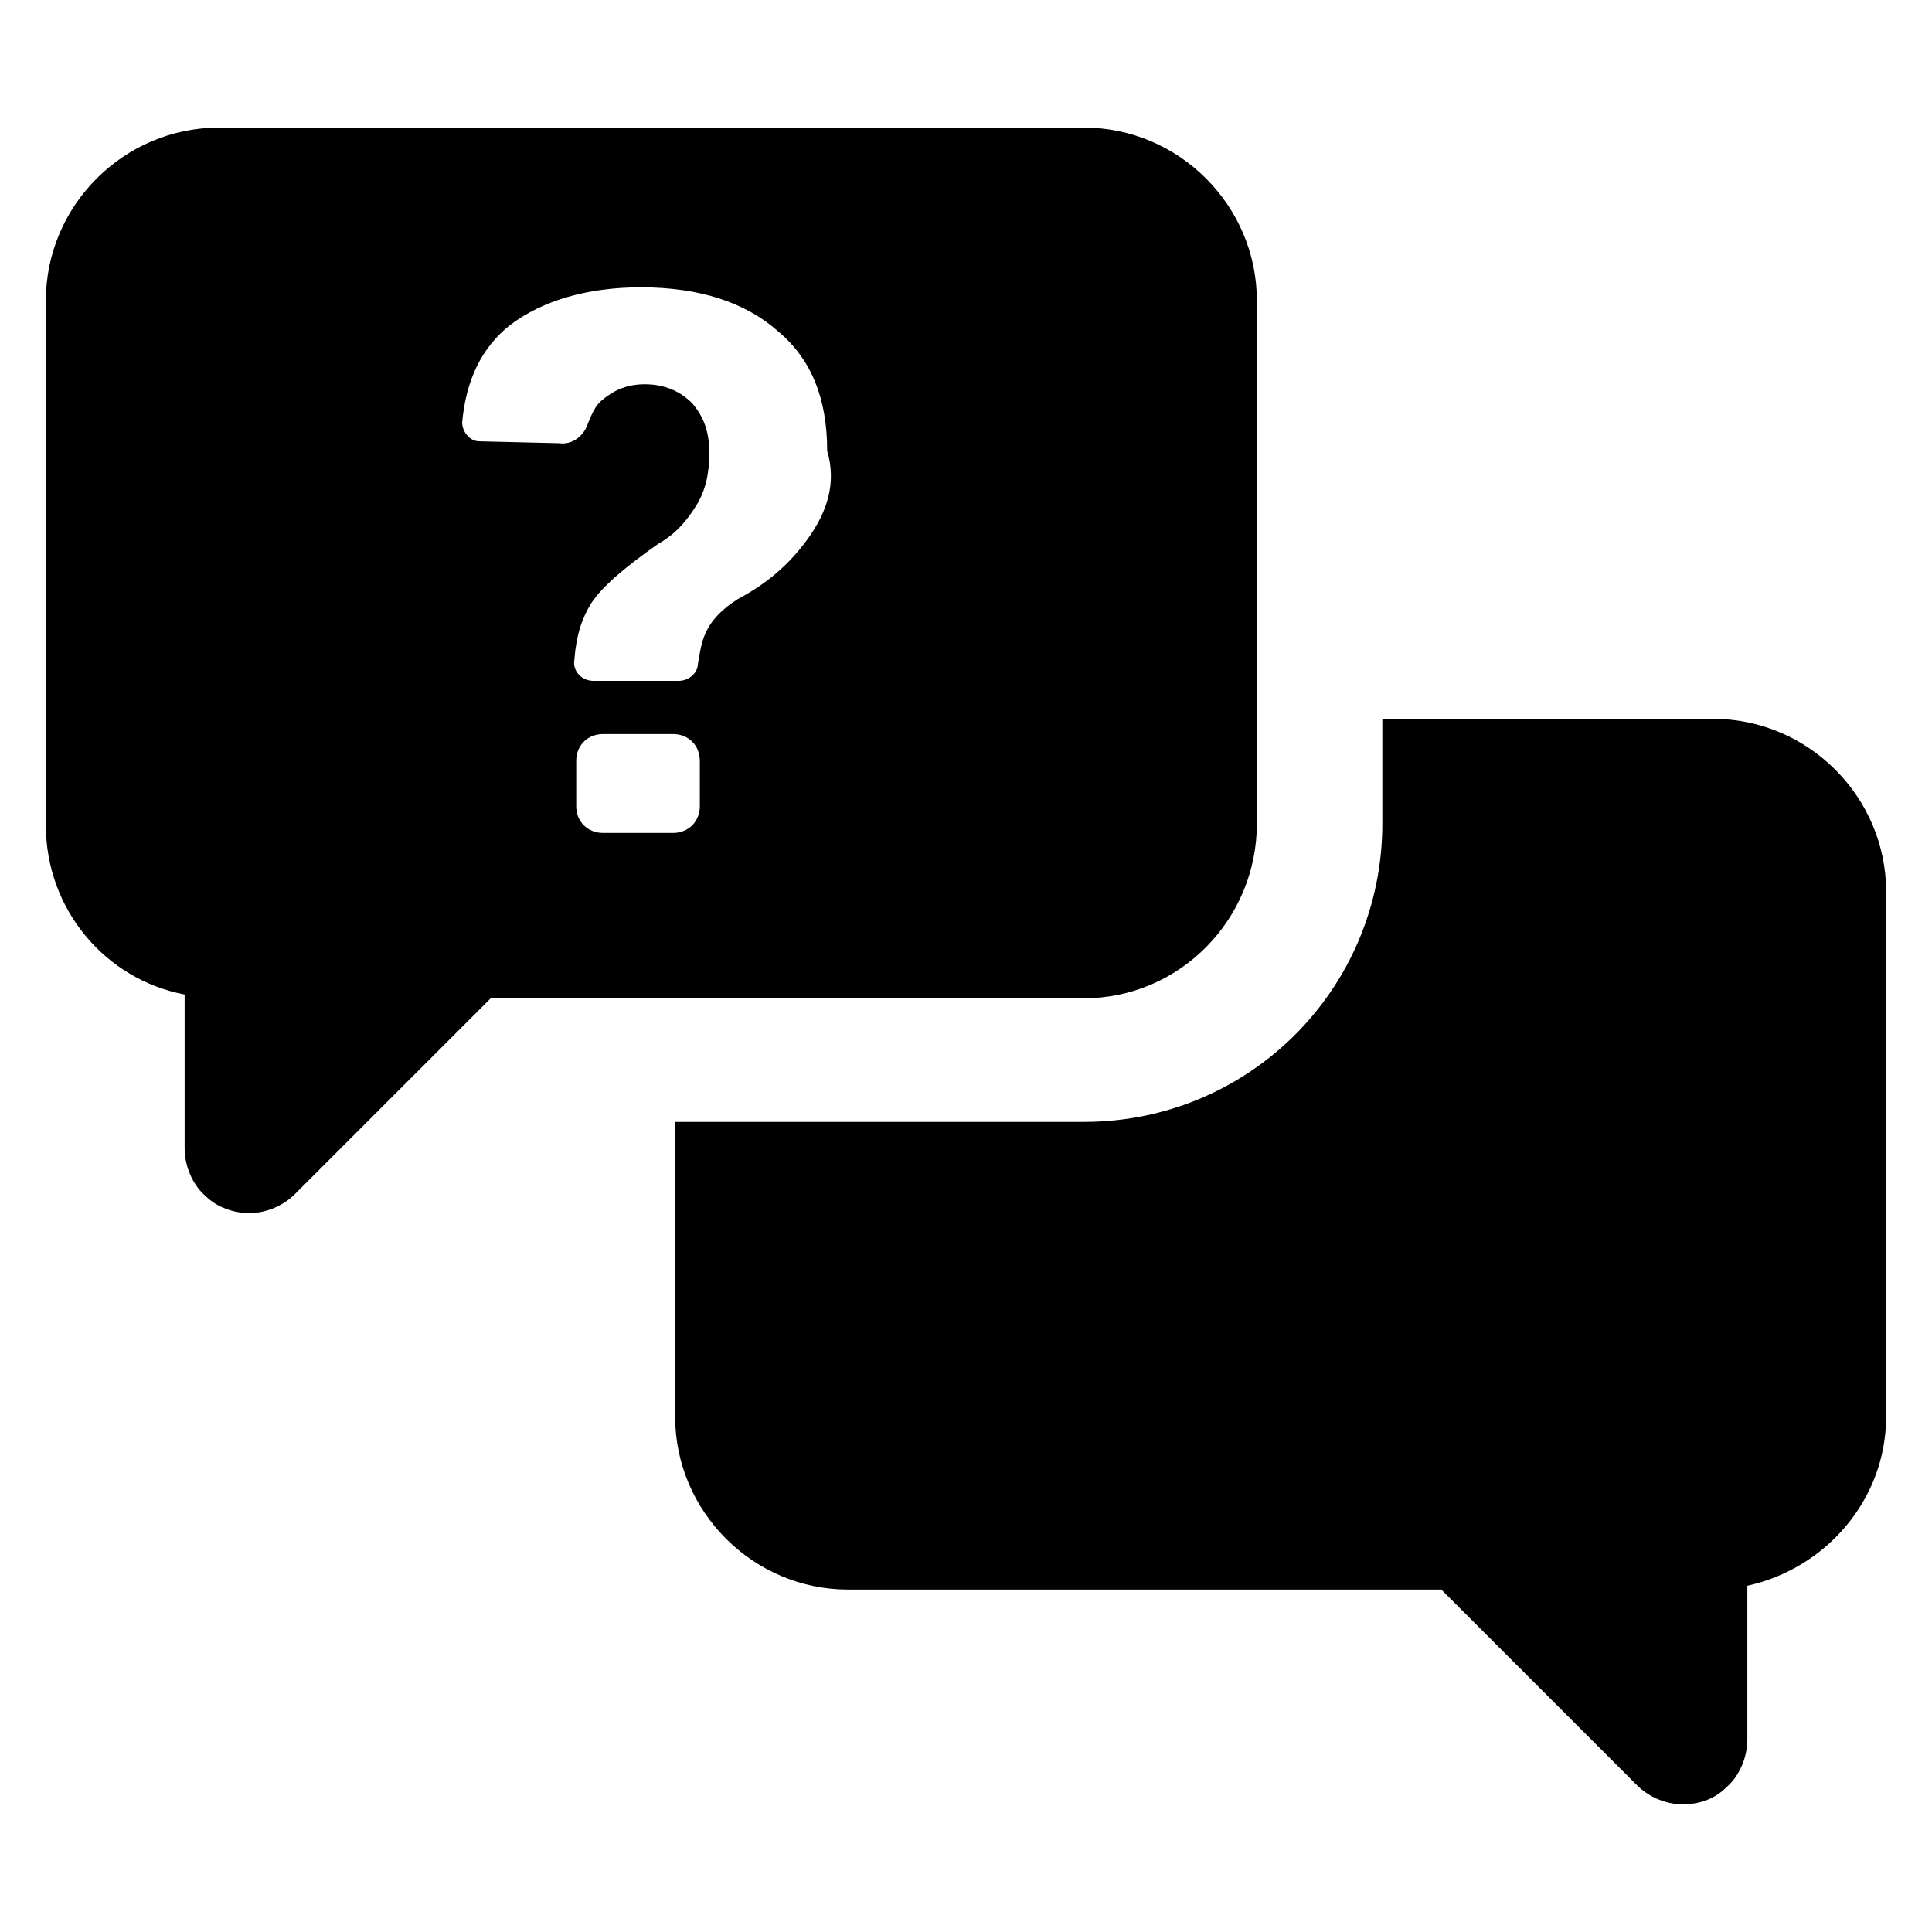
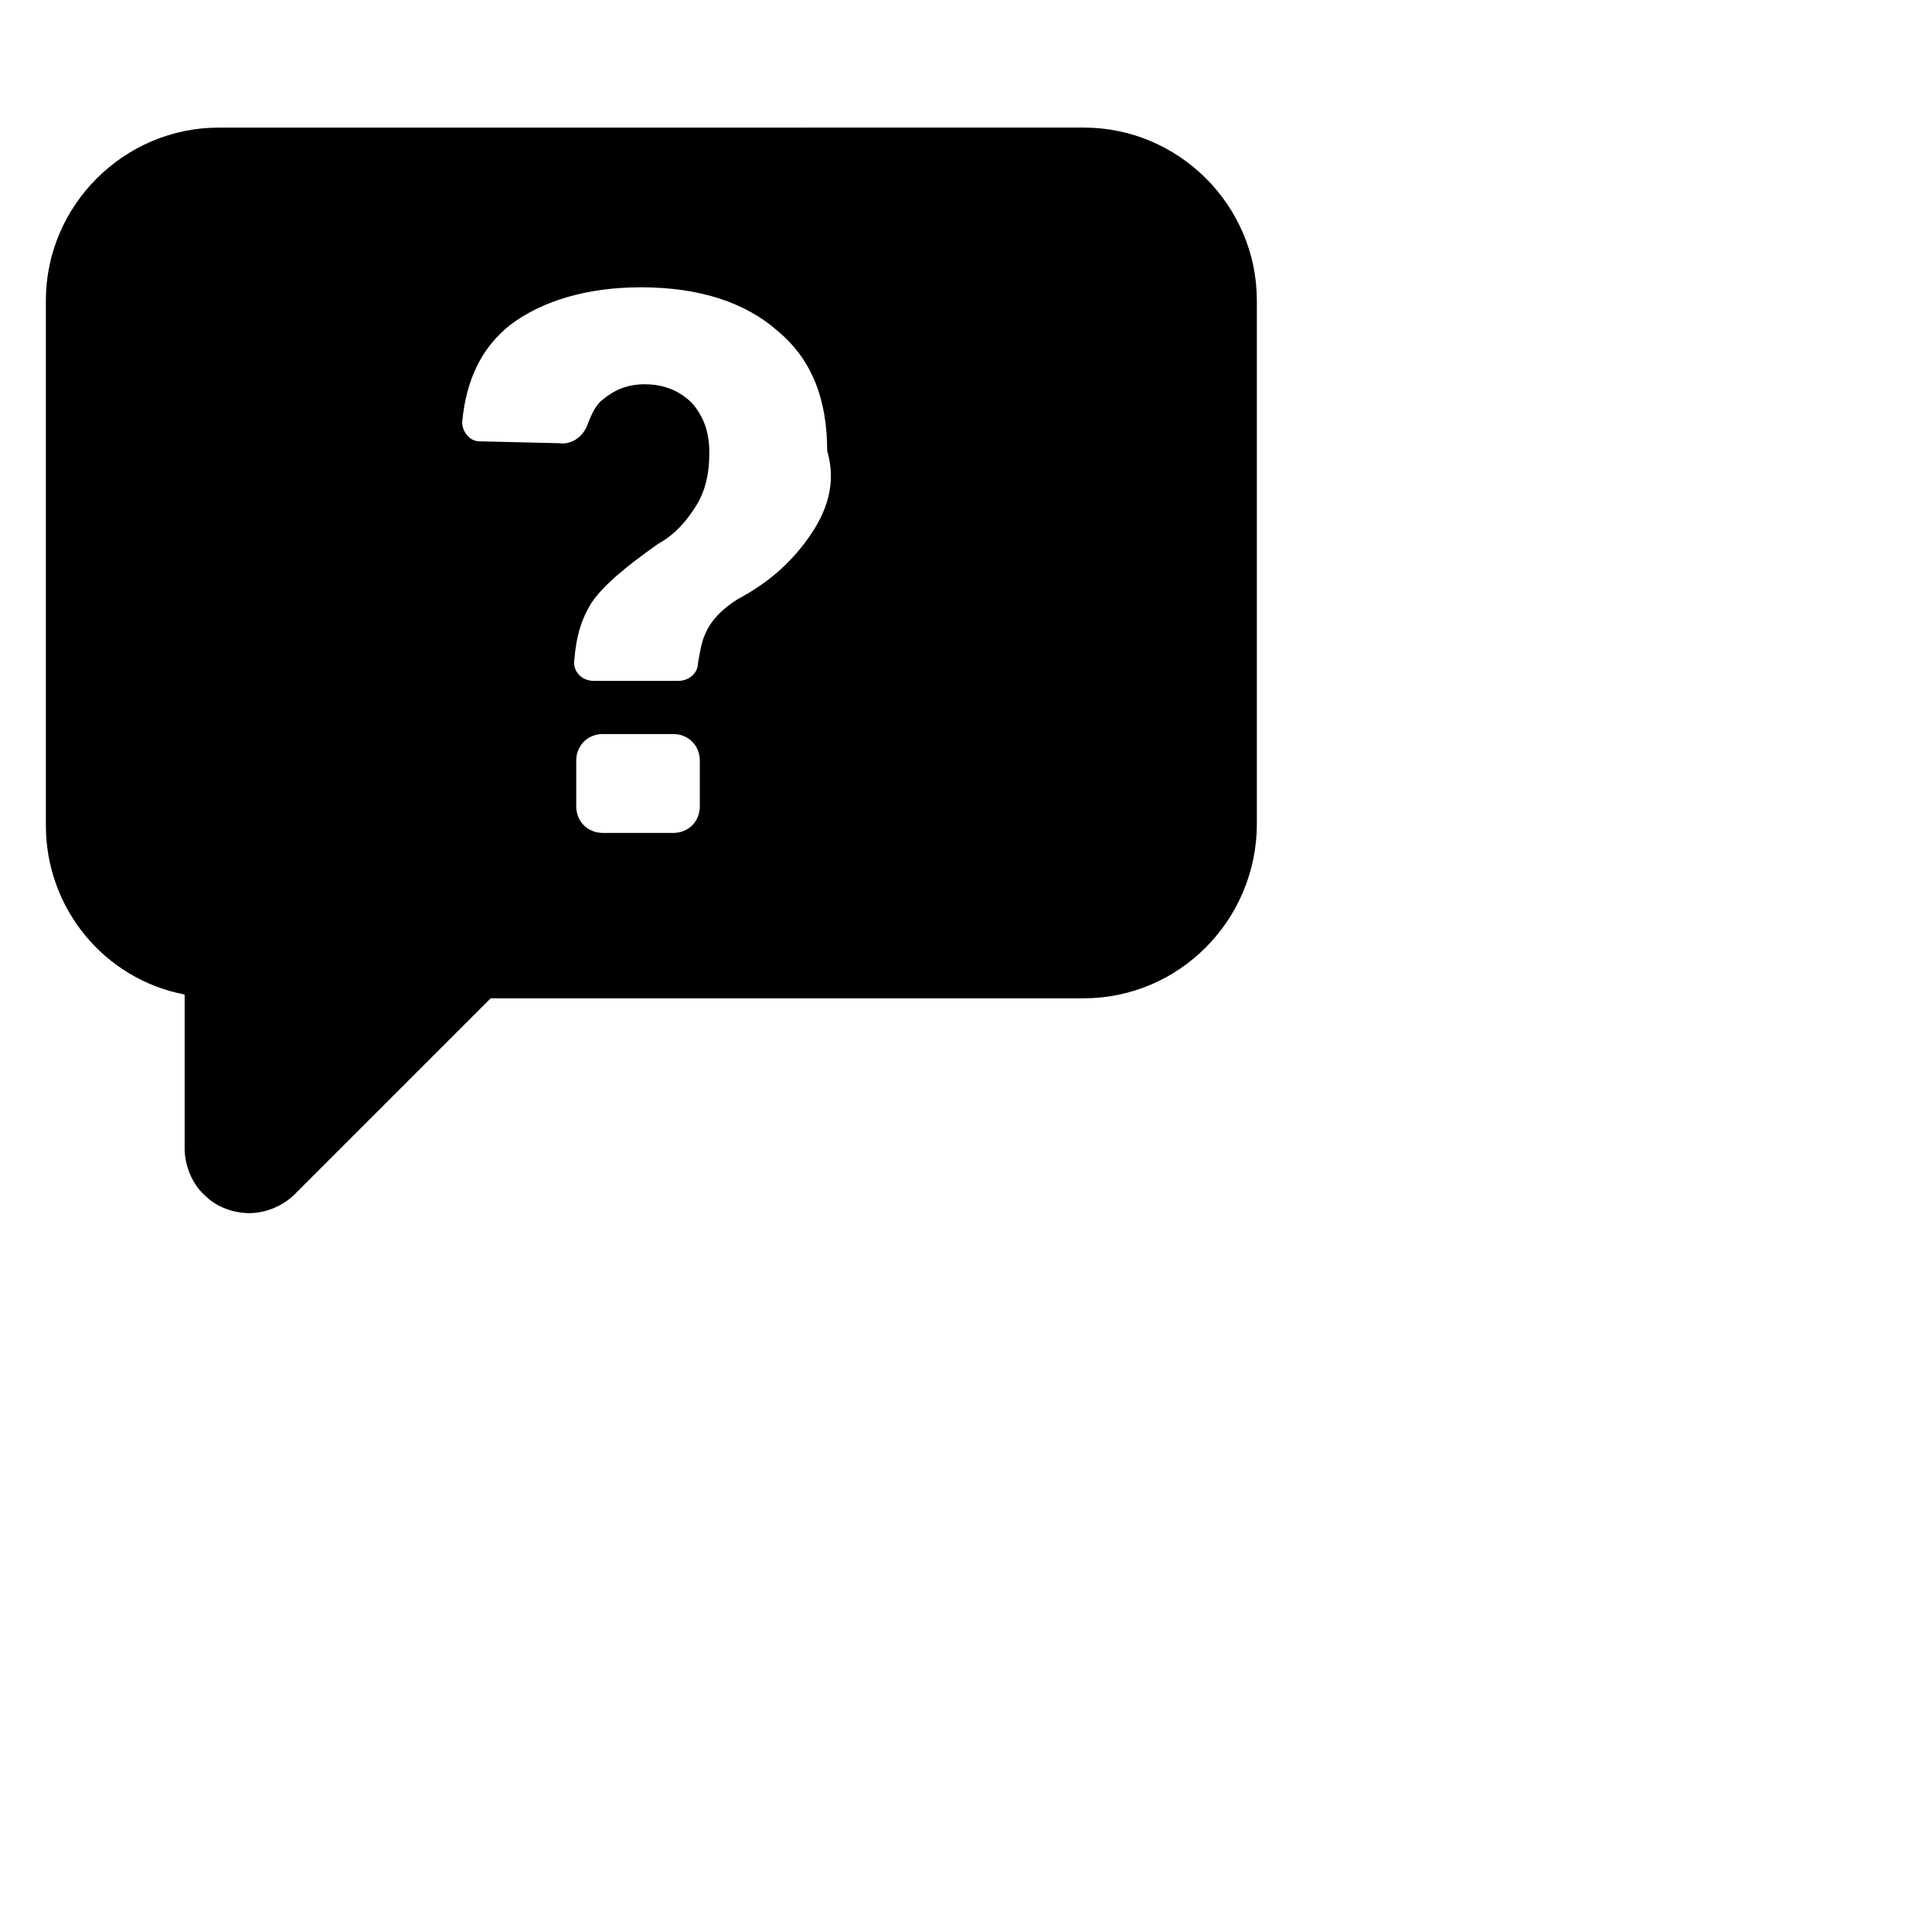
<svg xmlns="http://www.w3.org/2000/svg" fill="#000000" width="800px" height="800px" version="1.1" viewBox="144 144 512 512">
  <g>
-     <path d="m477.08 362.21v-138.55c0-25.191-20.656-45.848-45.848-45.848l-229.23 0.004c-25.191 0-45.848 20.656-45.848 45.848v139.05c0 22.168 15.617 40.809 36.777 44.84v40.809c0 4.535 2.016 9.574 5.543 12.594 3.023 3.023 7.559 4.535 11.586 4.535 4.535 0 9.07-2.016 12.09-5.039l51.898-51.895h157.19c25.191 0 45.848-20.656 45.848-46.352zm-147.62-4.531c0 4.031-3.023 7.055-7.055 7.055h-18.641c-4.031 0-7.055-3.023-7.055-7.055v-12.09c0-4.031 3.023-7.055 7.055-7.055h18.641c4.031 0 7.055 3.023 7.055 7.055zm28.719-71.039c-5.039 7.055-11.082 12.09-18.641 16.121-4.031 2.519-7.055 5.543-8.566 9.07-1.008 2.016-1.512 5.039-2.016 8.062 0 2.519-2.519 4.535-5.039 4.535h-22.672c-3.023 0-5.543-2.519-5.039-5.543 0.504-6.551 2.016-11.082 4.535-15.113 3.023-4.535 9.07-9.574 17.633-15.617 4.535-2.519 7.559-6.047 10.078-10.078s3.527-8.566 3.527-14.105c0-5.543-1.512-9.574-4.535-13.098-3.023-3.023-7.055-5.039-12.594-5.039-4.535 0-8.062 1.512-11.082 4.031-2.016 1.512-3.023 4.031-4.031 6.551-1.008 3.023-4.031 5.543-7.559 5.039l-21.16-0.504c-2.519 0-4.535-2.519-4.535-5.039 1.008-11.082 5.039-19.648 12.594-25.695 8.566-6.551 20.656-10.078 34.762-10.078 15.617 0 27.711 4.031 36.273 11.586 9.07 7.559 13.098 18.137 13.098 31.738 2.523 8.566 0.004 16.125-5.031 23.176z" />
-     <path d="m598 334.5h-87.664v27.711c0 43.832-35.266 79.098-79.098 79.098h-108.32v78.09c0 25.191 20.656 45.848 45.848 45.848l157.19-0.004 51.891 51.891c3.023 3.023 7.559 5.039 12.09 5.039 4.535 0 8.566-1.512 11.586-4.535 3.527-3.023 5.543-8.062 5.543-12.594v-40.809c20.656-4.535 36.777-22.672 36.777-44.84l0.008-139.05c0-25.191-20.656-45.848-45.848-45.848z" />
+     <path d="m477.08 362.21v-138.55c0-25.191-20.656-45.848-45.848-45.848l-229.23 0.004c-25.191 0-45.848 20.656-45.848 45.848v139.05c0 22.168 15.617 40.809 36.777 44.84v40.809c0 4.535 2.016 9.574 5.543 12.594 3.023 3.023 7.559 4.535 11.586 4.535 4.535 0 9.07-2.016 12.09-5.039l51.898-51.895h157.19c25.191 0 45.848-20.656 45.848-46.352zm-147.62-4.531c0 4.031-3.023 7.055-7.055 7.055h-18.641c-4.031 0-7.055-3.023-7.055-7.055v-12.09c0-4.031 3.023-7.055 7.055-7.055h18.641c4.031 0 7.055 3.023 7.055 7.055zm28.719-71.039c-5.039 7.055-11.082 12.09-18.641 16.121-4.031 2.519-7.055 5.543-8.566 9.07-1.008 2.016-1.512 5.039-2.016 8.062 0 2.519-2.519 4.535-5.039 4.535h-22.672c-3.023 0-5.543-2.519-5.039-5.543 0.504-6.551 2.016-11.082 4.535-15.113 3.023-4.535 9.07-9.574 17.633-15.617 4.535-2.519 7.559-6.047 10.078-10.078s3.527-8.566 3.527-14.105c0-5.543-1.512-9.574-4.535-13.098-3.023-3.023-7.055-5.039-12.594-5.039-4.535 0-8.062 1.512-11.082 4.031-2.016 1.512-3.023 4.031-4.031 6.551-1.008 3.023-4.031 5.543-7.559 5.039l-21.16-0.504c-2.519 0-4.535-2.519-4.535-5.039 1.008-11.082 5.039-19.648 12.594-25.695 8.566-6.551 20.656-10.078 34.762-10.078 15.617 0 27.711 4.031 36.273 11.586 9.07 7.559 13.098 18.137 13.098 31.738 2.523 8.566 0.004 16.125-5.031 23.176" />
  </g>
</svg>